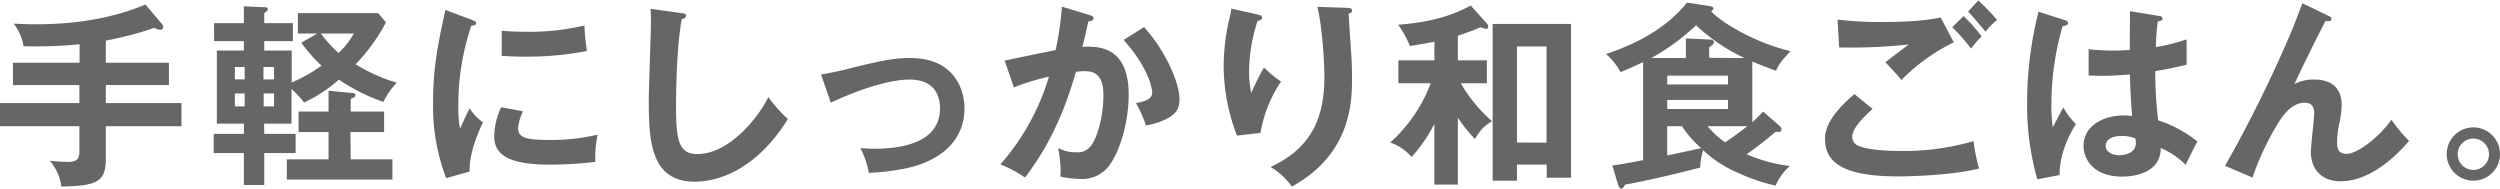
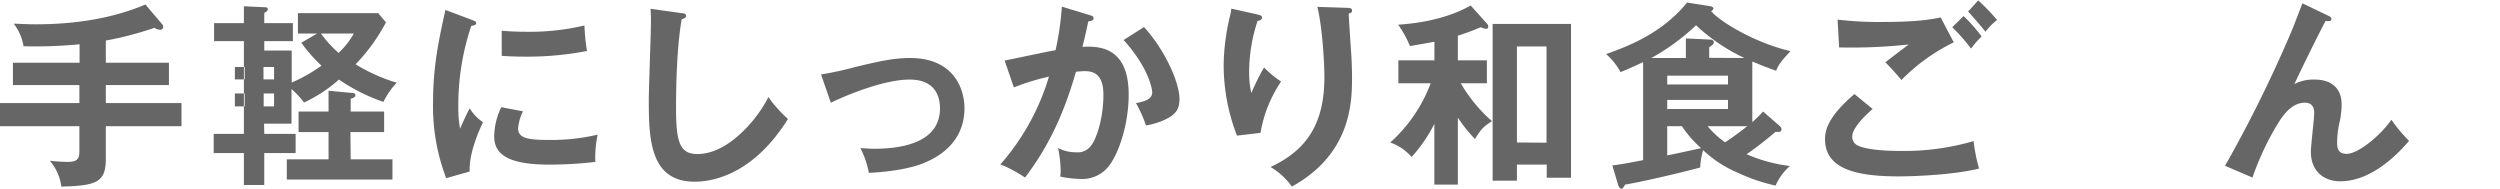
<svg xmlns="http://www.w3.org/2000/svg" width="637.8" height="48.1" viewBox="0 0 637.8 48.1">
  <defs>
    <style>
      .cls-1 {
        fill: #666;
      }
    </style>
  </defs>
  <path class="cls-1" d="M27,16H43.1V21.7H27v4.6H46.3v5.9H27v8.25c0,5.9-2.1,6.95-11.35,7.15A12.55,12.55,0,0,0,12.7,41a41.25,41.25,0,0,0,4.6.3c2.65,0,2.95-1,2.95-2.8V32.2H0V26.3H20.25V21.7H3.3V16h17v-4.7a117.42,117.42,0,0,1-14.3.5A12.48,12.48,0,0,0,3.5,6.05c1.4,0,3,.15,5.45.15,6,0,17.3-.45,28.15-5.05L41.3,6.1a1.16,1.16,0,0,1,.35.75.76.76,0,0,1-.85.75,3.13,3.13,0,0,1-1.4-.5A87.21,87.21,0,0,1,27,10.35Z" />
-   <path class="cls-1" d="M67.42,34.15h8v4.9h-8V47.2h-5.2V39.05h-7.7v-4.9h7.7v-2.6h-6.9V12.9h6.9V10.5h-7.6V5.9h7.6V1.6l5.4.25c.4,0,.7.1.7.5s-.5.75-.9.95V5.9h7.3v4.6h-7.3v2.4h7v8.15a39.24,39.24,0,0,0,7.6-4.3,38.84,38.84,0,0,1-5.15-5.85l4.05-2.35H76V3.35H96.47l2,2.35a46.86,46.86,0,0,1-7.75,10.7,43.67,43.67,0,0,0,10.5,4.7A18.89,18.89,0,0,0,97.82,26a47.31,47.31,0,0,1-11.35-5.7,36.46,36.46,0,0,1-8.9,5.85,24.55,24.55,0,0,0-3.2-3.45v8.85h-7Zm-5-13.9V17.1h-2.5v3.15Zm-2.5,3.6v3.3h2.5v-3.3Zm10-3.6V17.1H67.22v3.15Zm-2.65,3.6v3.3h2.65v-3.3Zm22.2,16.8h10.65V45.8H73.17V40.65H83.82V33.7H76.17V28.45h7.65v-5.3l5.85.55c.65.05,1,.1,1,.6s-.5.65-1.2.9v3.25H98V33.7h-8.6ZM81.87,8.55a30.38,30.38,0,0,0,4.5,4.95,20,20,0,0,0,3.9-4.95Z" />
+   <path class="cls-1" d="M67.42,34.15h8v4.9h-8V47.2h-5.2V39.05h-7.7v-4.9h7.7v-2.6h-6.9h6.9V10.5h-7.6V5.9h7.6V1.6l5.4.25c.4,0,.7.1.7.5s-.5.75-.9.95V5.9h7.3v4.6h-7.3v2.4h7v8.15a39.24,39.24,0,0,0,7.6-4.3,38.84,38.84,0,0,1-5.15-5.85l4.05-2.35H76V3.35H96.47l2,2.35a46.86,46.86,0,0,1-7.75,10.7,43.67,43.67,0,0,0,10.5,4.7A18.89,18.89,0,0,0,97.82,26a47.31,47.31,0,0,1-11.35-5.7,36.46,36.46,0,0,1-8.9,5.85,24.55,24.55,0,0,0-3.2-3.45v8.85h-7Zm-5-13.9V17.1h-2.5v3.15Zm-2.5,3.6v3.3h2.5v-3.3Zm10-3.6V17.1H67.22v3.15Zm-2.65,3.6v3.3h2.65v-3.3Zm22.2,16.8h10.65V45.8H73.17V40.65H83.82V33.7H76.17V28.45h7.65v-5.3l5.85.55c.65.05,1,.1,1,.6s-.5.65-1.2.9v3.25H98V33.7h-8.6ZM81.87,8.55a30.38,30.38,0,0,0,4.5,4.95,20,20,0,0,0,3.9-4.95Z" />
  <path class="cls-1" d="M120.33,5.05c.75.3,1.15.4,1.15.85s-.5.6-1.25.7a63.45,63.45,0,0,0-3.3,20.75,27.79,27.79,0,0,0,.45,5.5c.15-.4,1.65-3.8,2.45-5.2a12.08,12.08,0,0,0,3.4,3.55c-.65,1.3-3.65,7.65-3.4,12.55l-6,1.7a51.4,51.4,0,0,1-3.35-19.4c0-9.2,1.5-16,3.15-23.5Zm13.1,23.35a12,12,0,0,0-1.25,4.3c0,2.5,2.3,3,7.7,3a51.59,51.59,0,0,0,12.6-1.35,27.48,27.48,0,0,0-.6,6.95,99,99,0,0,1-11.6.7c-10,0-14.2-2.25-14.2-7.2a17.63,17.63,0,0,1,1.8-7.45ZM128,7.85c1.4.1,3.15.25,5.95.25a60.62,60.62,0,0,0,15.15-1.6,53.33,53.33,0,0,0,.65,6.5,78.76,78.76,0,0,1-15.7,1.45c-2.75,0-4.55-.1-6.05-.2Z" />
  <path class="cls-1" d="M173.87,3.35c.8.1,1.15.15,1.15.7s-.7.75-1.1.85c-1.4,7.75-1.45,19.75-1.45,22.45,0,8.6.8,11.95,5.45,11.95,8.5,0,16.05-10.15,18.1-14.55a33.34,33.34,0,0,0,5,5.6c-8.15,13.1-17.9,16-23.8,16-11.35,0-11.7-10.8-11.7-20.8,0-3.15.55-17,.55-19.9,0-2.05-.05-2.4-.1-3.4Z" />
  <path class="cls-1" d="M209.46,19a85.69,85.69,0,0,0,8.7-1.9c5.9-1.4,9.65-2.3,14-2.3,11.55,0,13.9,8.35,13.9,12.8,0,5.15-2.4,10.75-10.4,14-4.3,1.8-11.2,2.4-14,2.5a22.89,22.89,0,0,0-2.15-6.3c.9,0,2,.15,3.5.15,5.4,0,16.8-.85,16.8-10.3,0-1.85-.4-7.35-7.75-7.35-5.95,0-14.65,3.3-20.1,5.9Z" />
  <path class="cls-1" d="M278,3.85c.5.15,1,.3,1,.75s-.3.75-1.35.85c-.85,4-1.25,5.5-1.5,6.5,3.6-.15,11.8-.5,11.8,12.2,0,7.5-2.5,14.8-4.9,18a8.55,8.55,0,0,1-7.45,3.5,26.41,26.41,0,0,1-5.1-.6,12.71,12.71,0,0,0,.1-1.55,34.34,34.34,0,0,0-.65-5.75,9.44,9.44,0,0,0,4.65,1.1,4.14,4.14,0,0,0,3.6-1.5c1.5-1.7,3.3-7.1,3.3-13.2,0-5.55-2.85-6-4.85-6-.6,0-1.55.1-2.15.15-2.4,8.25-5.8,17.55-13,27a31.09,31.09,0,0,0-6.29-3.35,59.68,59.68,0,0,0,12.4-22.4,59.33,59.33,0,0,0-8.95,2.75l-2.36-6.85c2.05-.4,11.16-2.35,13-2.65a73.54,73.54,0,0,0,1.6-11.1ZM291.86,6.9c5.55,6.1,9.05,14.35,9.05,18.3,0,2.45-.75,3.9-3.55,5.25a18,18,0,0,1-5,1.55,32.57,32.57,0,0,0-2.55-5.7c1.85-.35,4.15-.85,4.15-2.75,0-.55-.65-5.95-7.3-13.35Z" />
  <path class="cls-1" d="M320.63,3.65c.8.2,1.35.3,1.35.85s-.65.75-1.15.85a41.47,41.47,0,0,0-2.15,13,24.71,24.71,0,0,0,.55,5.4,61,61,0,0,1,3.25-6.55,25.24,25.24,0,0,0,4.35,3.6,33.18,33.18,0,0,0-5.25,13.1l-6,.7a49.7,49.7,0,0,1-3.4-17.9,55.24,55.24,0,0,1,1.6-12.55,11.6,11.6,0,0,0,.35-1.95ZM343.73,2c.75.05,1.2.1,1.2.7s-.5.65-.85.75c.05,1.65.55,8.85.65,10.35s.2,3.65.2,6.15c0,6.3-.35,19.4-15.35,27.65a17.63,17.63,0,0,0-5.45-5c9.7-4.45,13.75-11.65,13.75-22.9,0-3.8-.55-13-1.8-17.95Z" />
  <path class="cls-1" d="M371.93,47.1h-6V31.6a38.14,38.14,0,0,1-5.8,8.45,12.9,12.9,0,0,0-5.45-3.7A38.42,38.42,0,0,0,365,21.25h-8.25V15.4h9.2V10.65c-1,.2-5.35.95-6.25,1.1a26.61,26.61,0,0,0-3-5.45c2.7-.2,11.25-.8,18.5-4.9L379.33,6a1.18,1.18,0,0,1,.35.8.5.5,0,0,1-.55.55c-.2,0-.3,0-1.4-.4a57.11,57.11,0,0,1-5.8,2.15v6.3h7.4v5.85h-6.65a38.36,38.36,0,0,0,7.95,9.65c-2.25,1.5-2.65,1.9-4.35,4.55A36.38,36.38,0,0,1,371.93,30ZM387,42v4.1h-6.2V6.1h20V45.35h-6.2V42Zm7.55-5.6V11.85H387v24.5Z" />
  <path class="cls-1" d="M411.34,42.2c2.25-.25,5.05-.8,7.85-1.35v-25c-1.9.9-3.8,1.75-5.75,2.55a16.48,16.48,0,0,0-3.7-4.6c4.75-1.7,14.1-5,20.66-13.15l5.75.9c.7.1,1,.4,1,.6s-.35.55-.6.75c2.5,2.7,10.8,7.9,20.25,10.15-2.45,2.6-3,3.4-3.7,5-3.6-1.3-5.05-1.95-6.05-2.35V31.15a28.27,28.27,0,0,0,2.75-2.7l4.3,3.75a1.23,1.23,0,0,1,.4.8.64.64,0,0,1-.7.65h-.85a90.26,90.26,0,0,1-7.35,5.7,39.29,39.29,0,0,0,11.05,3,13.91,13.91,0,0,0-3.65,5A46,46,0,0,1,443.2,44a29.31,29.31,0,0,1-8.7-5.7,18.83,18.83,0,0,0-.75,4.45c-9.05,2.35-16.46,3.9-19.16,4.35-.3.55-.6,1.05-.95,1.05s-.65-.45-.85-1.05Zm33.71-27.4A47.15,47.15,0,0,1,432.7,6.45a56.07,56.07,0,0,1-11.41,8.35h8.81v-5l6.3.3a.79.79,0,0,1,.85.65c0,.45-.5.85-1.2,1.3v2.7Zm-19.71,6.75h15.51V19.3H425.34Zm15.51,3.95H425.34v2.3h15.51ZM425.34,39.65c3.45-.7,5.16-1.1,8.66-1.85a27.7,27.7,0,0,1-4.9-5.6h-3.76Zm10.31-7.45a21.91,21.91,0,0,0,4.45,4.1c2.2-1.4,4.85-3.45,5.65-4.1Z" />
  <path class="cls-1" d="M477.75,27.8c-.75.65-5.2,4.5-5.2,7a2.44,2.44,0,0,0,1.25,2.25c2.45,1.25,7.8,1.45,10.65,1.45A63.52,63.52,0,0,0,503.5,36a44.28,44.28,0,0,0,1.4,7c-6.85,1.7-17.1,2-20.55,2-11.25,0-18.75-2.1-18.75-9.5,0-2.25.75-5.75,7.5-11.5Zm20.7-17a48.35,48.35,0,0,0-13.35,9.6c-2-2.3-2.2-2.55-4.1-4.5,1.75-1.4,3.9-3,5.95-4.55a136,136,0,0,1-17.75.75L468.8,5a87.44,87.44,0,0,0,11.85.6c7.3,0,11.45-.5,14.45-1.15Zm2.5-6.7a40,40,0,0,1,4.6,5.2,23.54,23.54,0,0,0-2.7,3.1,45.26,45.26,0,0,0-4.8-5.45Zm3.75-4a56.39,56.39,0,0,1,4.8,5,15.26,15.26,0,0,0-2.95,3c-1.25-1.55-3.35-4-4.45-5.15Z" />
-   <path class="cls-1" d="M527,5.2c.4.15.6.35.6.7,0,.55-.75.7-1.4.8a72.16,72.16,0,0,0-2.85,19.85,39.49,39.49,0,0,0,.35,5.9c.45-.8,2.3-4.35,2.7-5.05a18.07,18.07,0,0,0,3.2,4.25c-2.55,4.1-4.2,8.65-4.15,13l-5.7,1.1A69.52,69.52,0,0,1,517.16,26a94.92,94.92,0,0,1,2.9-23Zm24-1.1c.55.1.7.35.7.65,0,.5-.7.65-1.2.7A58.11,58.11,0,0,0,550,12a48.17,48.17,0,0,0,7.85-1.95V16.5c-4,1-6.55,1.4-8,1.65a99.31,99.31,0,0,0,.75,12.55,31.17,31.17,0,0,1,10,5.4c-.75,1.3-2.6,5.15-3,5.95a20.43,20.43,0,0,0-6.35-4.3c0,6.85-7.7,7.3-9.9,7.3-7.25,0-9.8-4.45-9.8-7.85,0-5,4.9-7.75,10.3-7.75a20.52,20.52,0,0,1,2.1.15c-.15-2-.5-6.2-.55-10.6-3.05.25-5.6.35-7.1.35s-2.4-.05-3.45-.1v-6.7a55.47,55.47,0,0,0,6.2.35c2,0,3.4-.1,4.3-.15,0-.45.05-8.75.05-9.9Zm-9.8,30.6c-3.1,0-4,1.4-4,2.5,0,1.4,1.45,2.4,3.5,2.4.35,0,4.2-.05,4.2-3.15a9,9,0,0,0-.1-1.1A8.13,8.13,0,0,0,541.16,34.7Z" />
  <path class="cls-1" d="M594.05,4.05c.35.15.75.35.75.8,0,.6-.65.55-1.5.5-1.7,3.15-6.55,13-7.95,16.1a10.5,10.5,0,0,1,5.25-1.15c3.2,0,6.8,1.4,6.8,6.4a23.06,23.06,0,0,1-.45,4.15,23.47,23.47,0,0,0-.7,5.4c0,1.2,0,3,2.45,3,2.75,0,8.35-4.35,11.4-8.7a40.25,40.25,0,0,0,4.5,5.4c-2,2.3-9,10.3-17.55,10.3-3.95,0-7.5-2.35-7.5-7.55,0-1.55.85-8.45.85-9.85s-.5-2.65-2.4-2.65c-3.1,0-5.2,2.8-6.35,4.5a69.63,69.63,0,0,0-7,14.6l-7-3A335.24,335.24,0,0,0,584.75,7.65C585.2,6.6,587,1.8,587.4.85Z" />
-   <path class="cls-1" d="M637.8,39.35A6.8,6.8,0,1,1,631,32.5,6.81,6.81,0,0,1,637.8,39.35Zm-10.8,0a4,4,0,0,0,4,4,4,4,0,0,0,0-8A4,4,0,0,0,627,39.35Z" />
</svg>